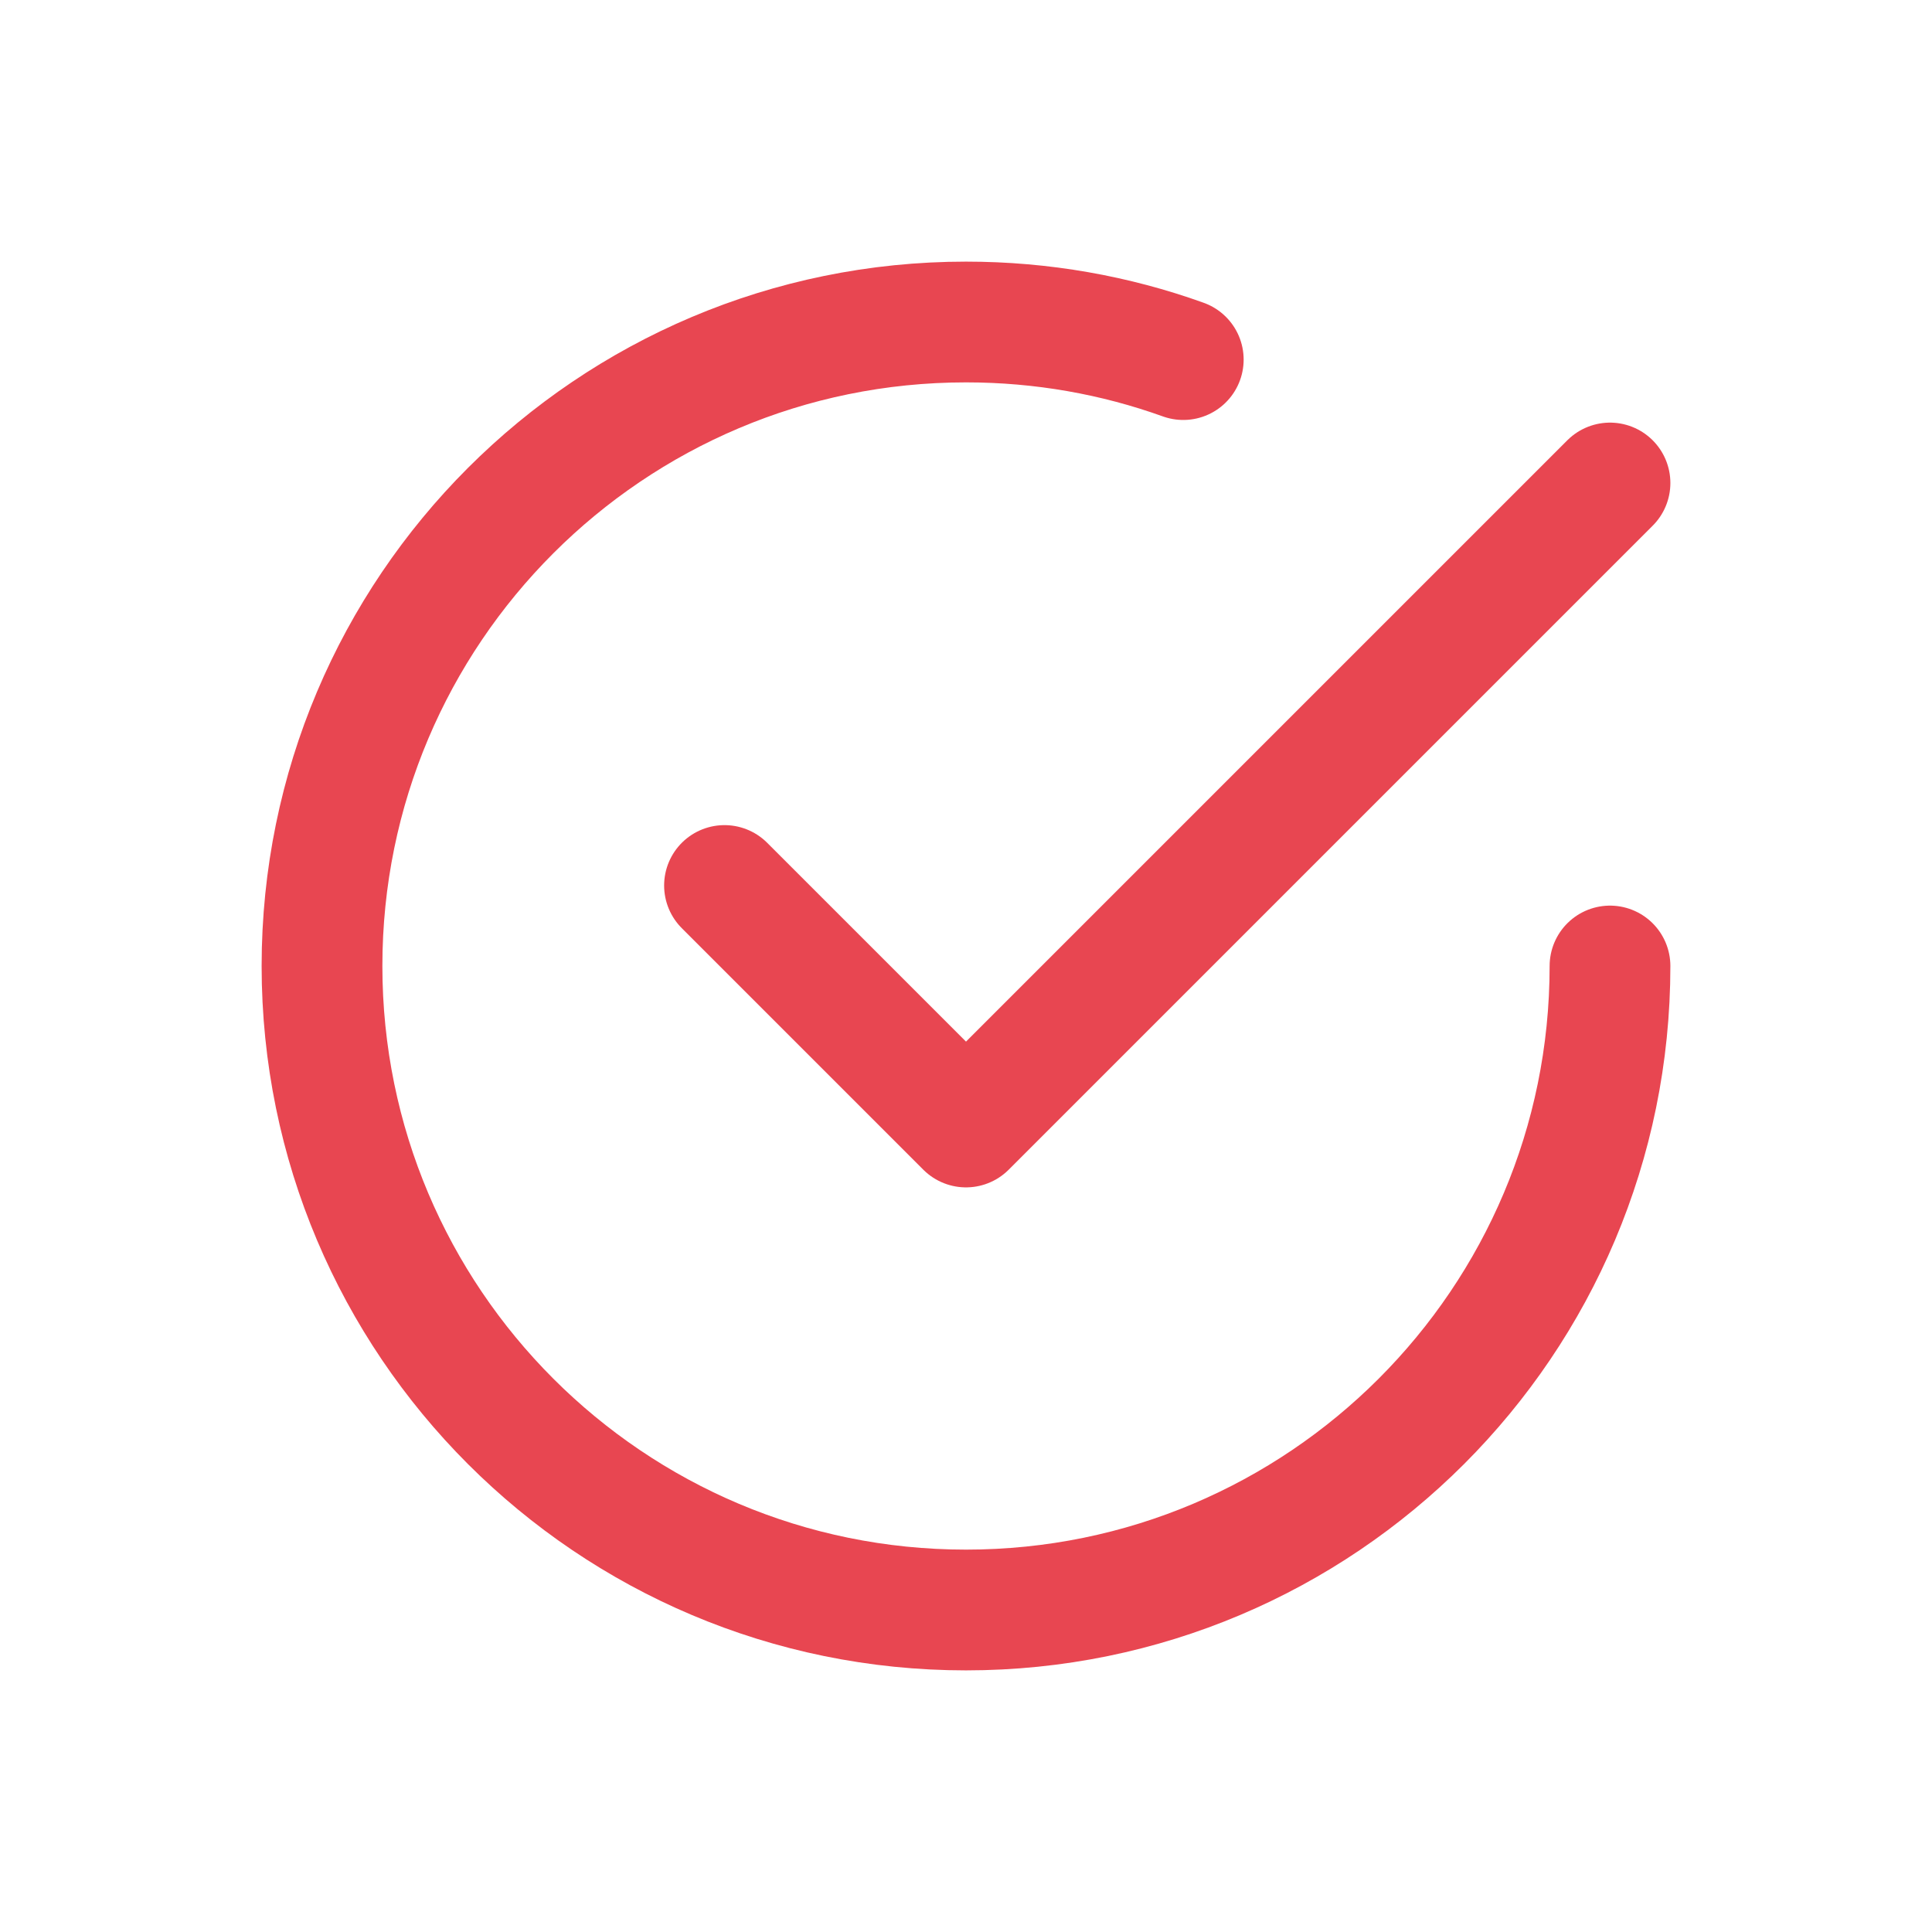
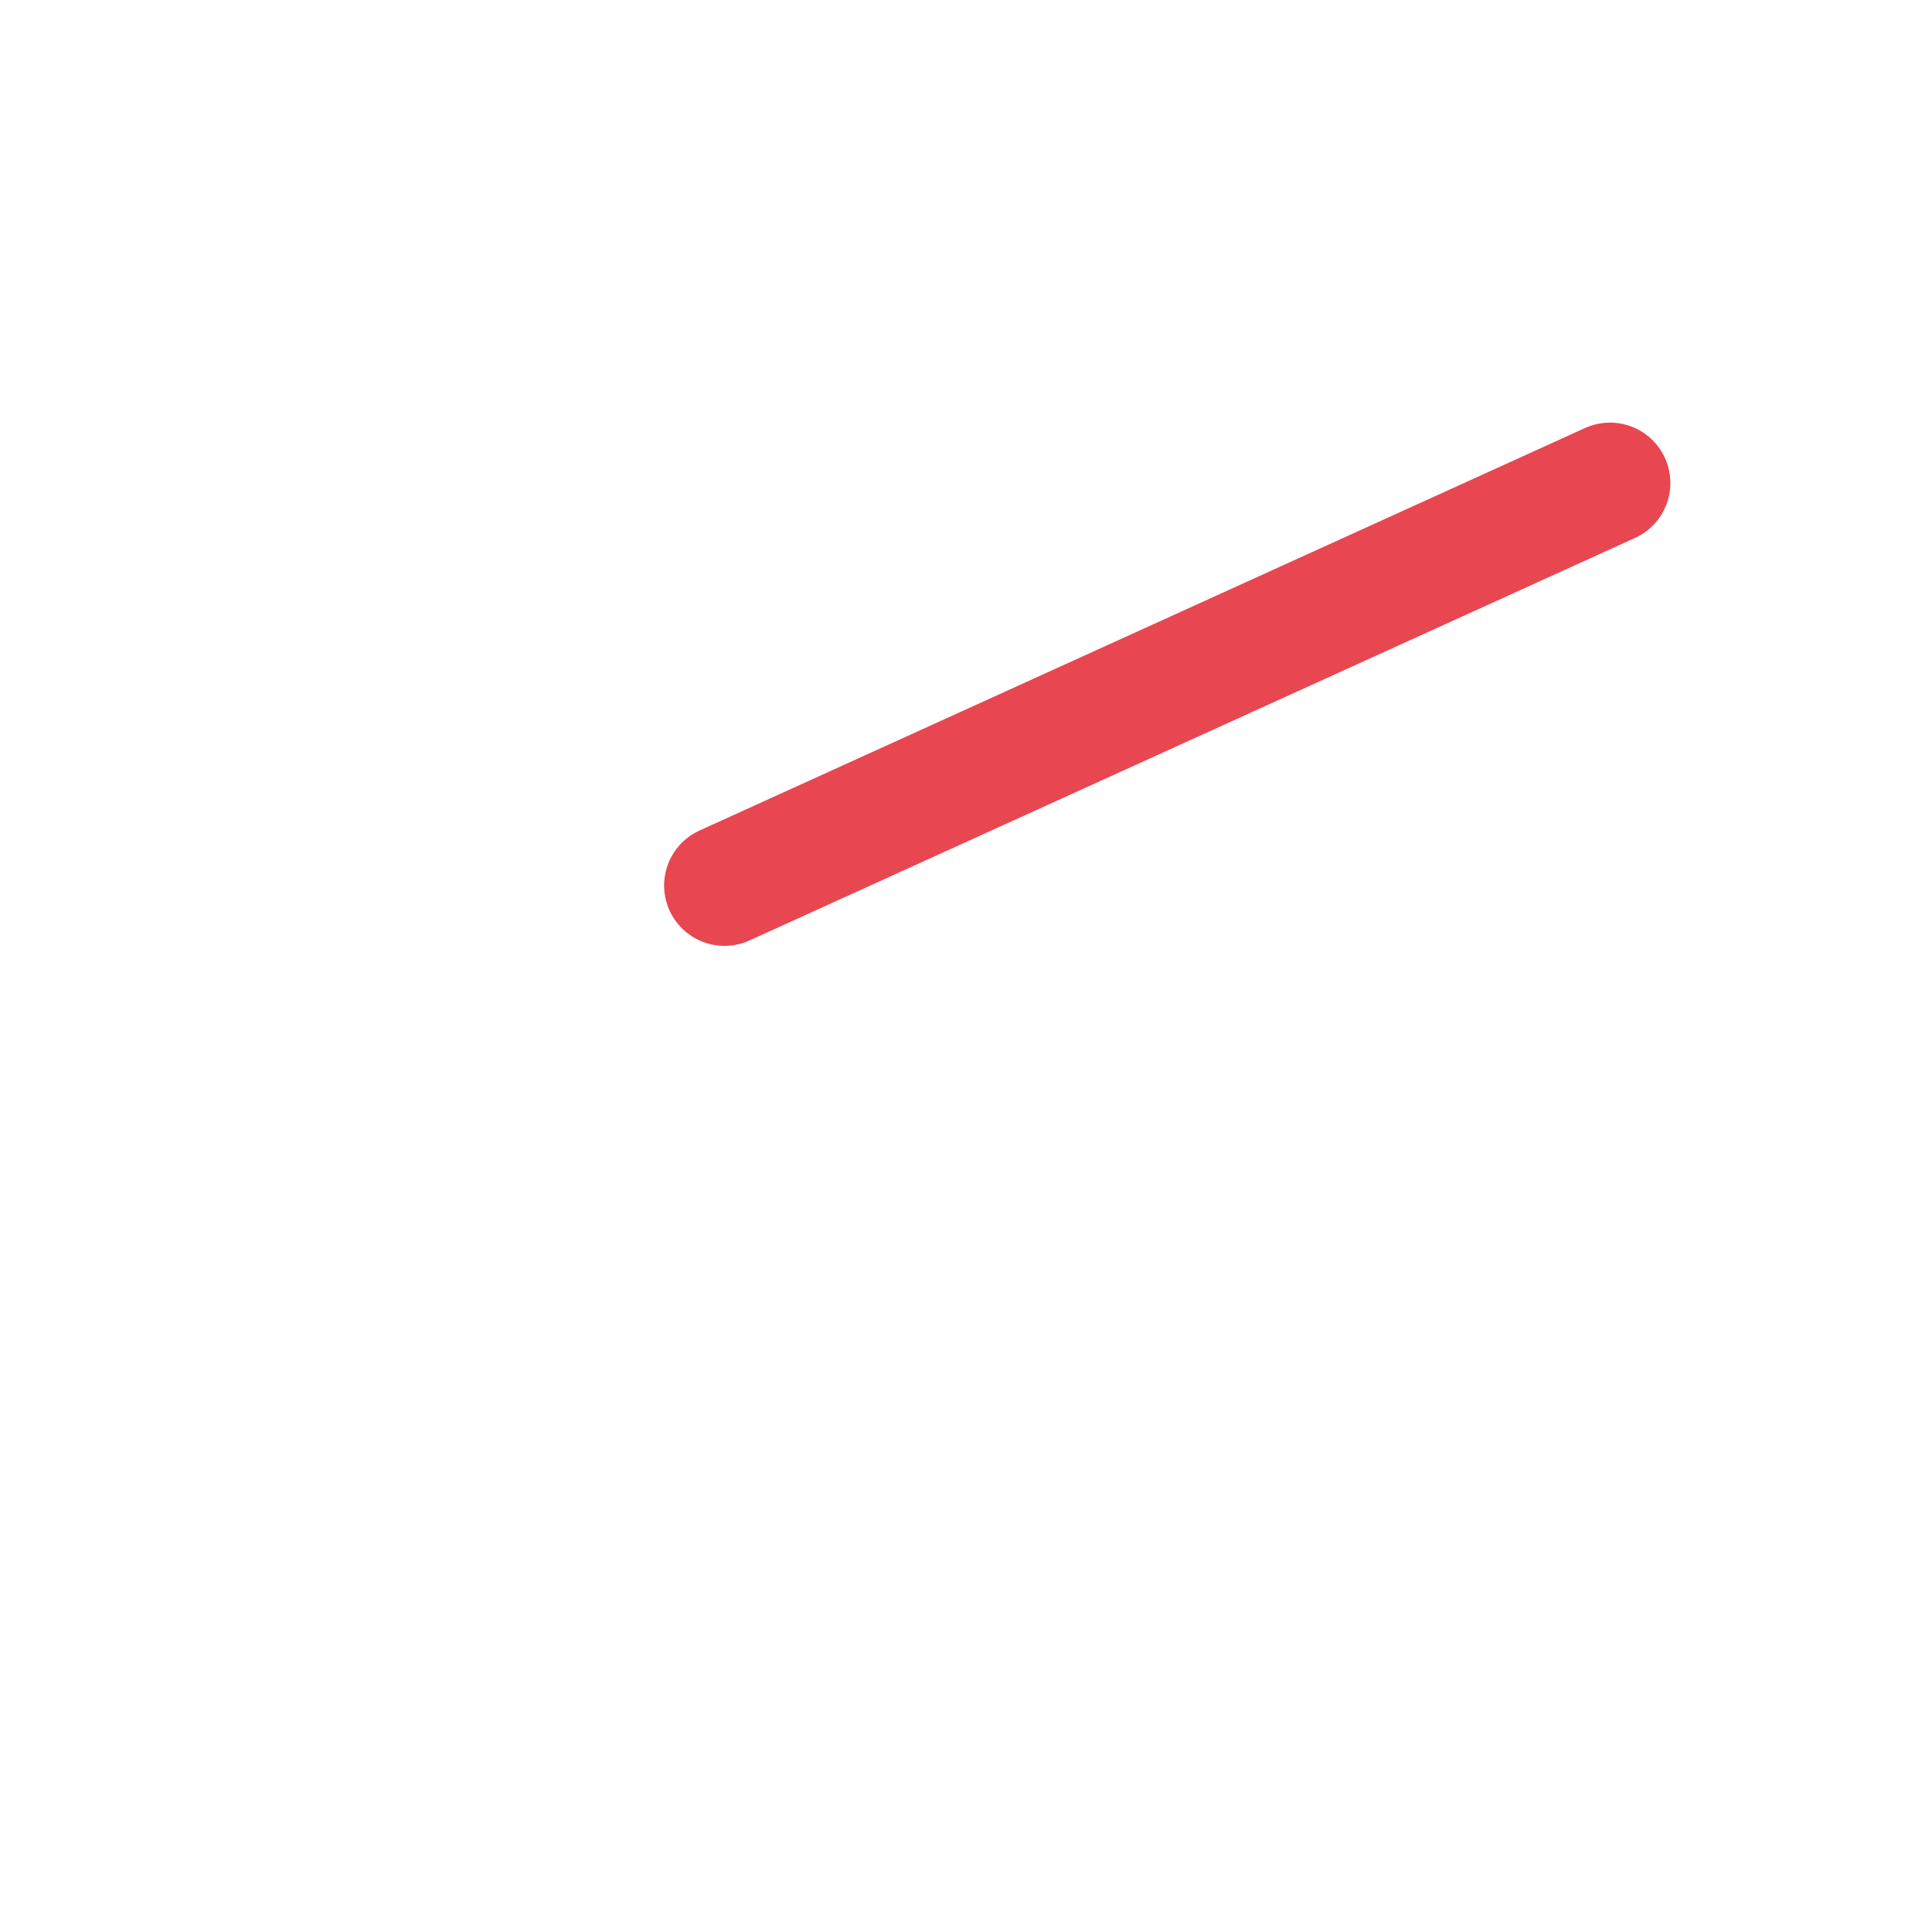
<svg xmlns="http://www.w3.org/2000/svg" width="24" height="24" viewBox="0 0 24 24" fill="none">
-   <path d="M9 11L12 14L20 6" stroke="#E84651" stroke-width="1.5" stroke-linecap="round" stroke-linejoin="round" />
-   <path d="M20 12C20 16.418 16.418 20 12 20C7.582 20 4 16.418 4 12C4 7.581 7.582 4 12 4C12.947 4 13.856 4.164 14.699 4.467" stroke="#E84651" stroke-width="1.5" stroke-linecap="round" stroke-linejoin="round" />
+   <path d="M9 11L20 6" stroke="#E84651" stroke-width="1.5" stroke-linecap="round" stroke-linejoin="round" />
</svg>